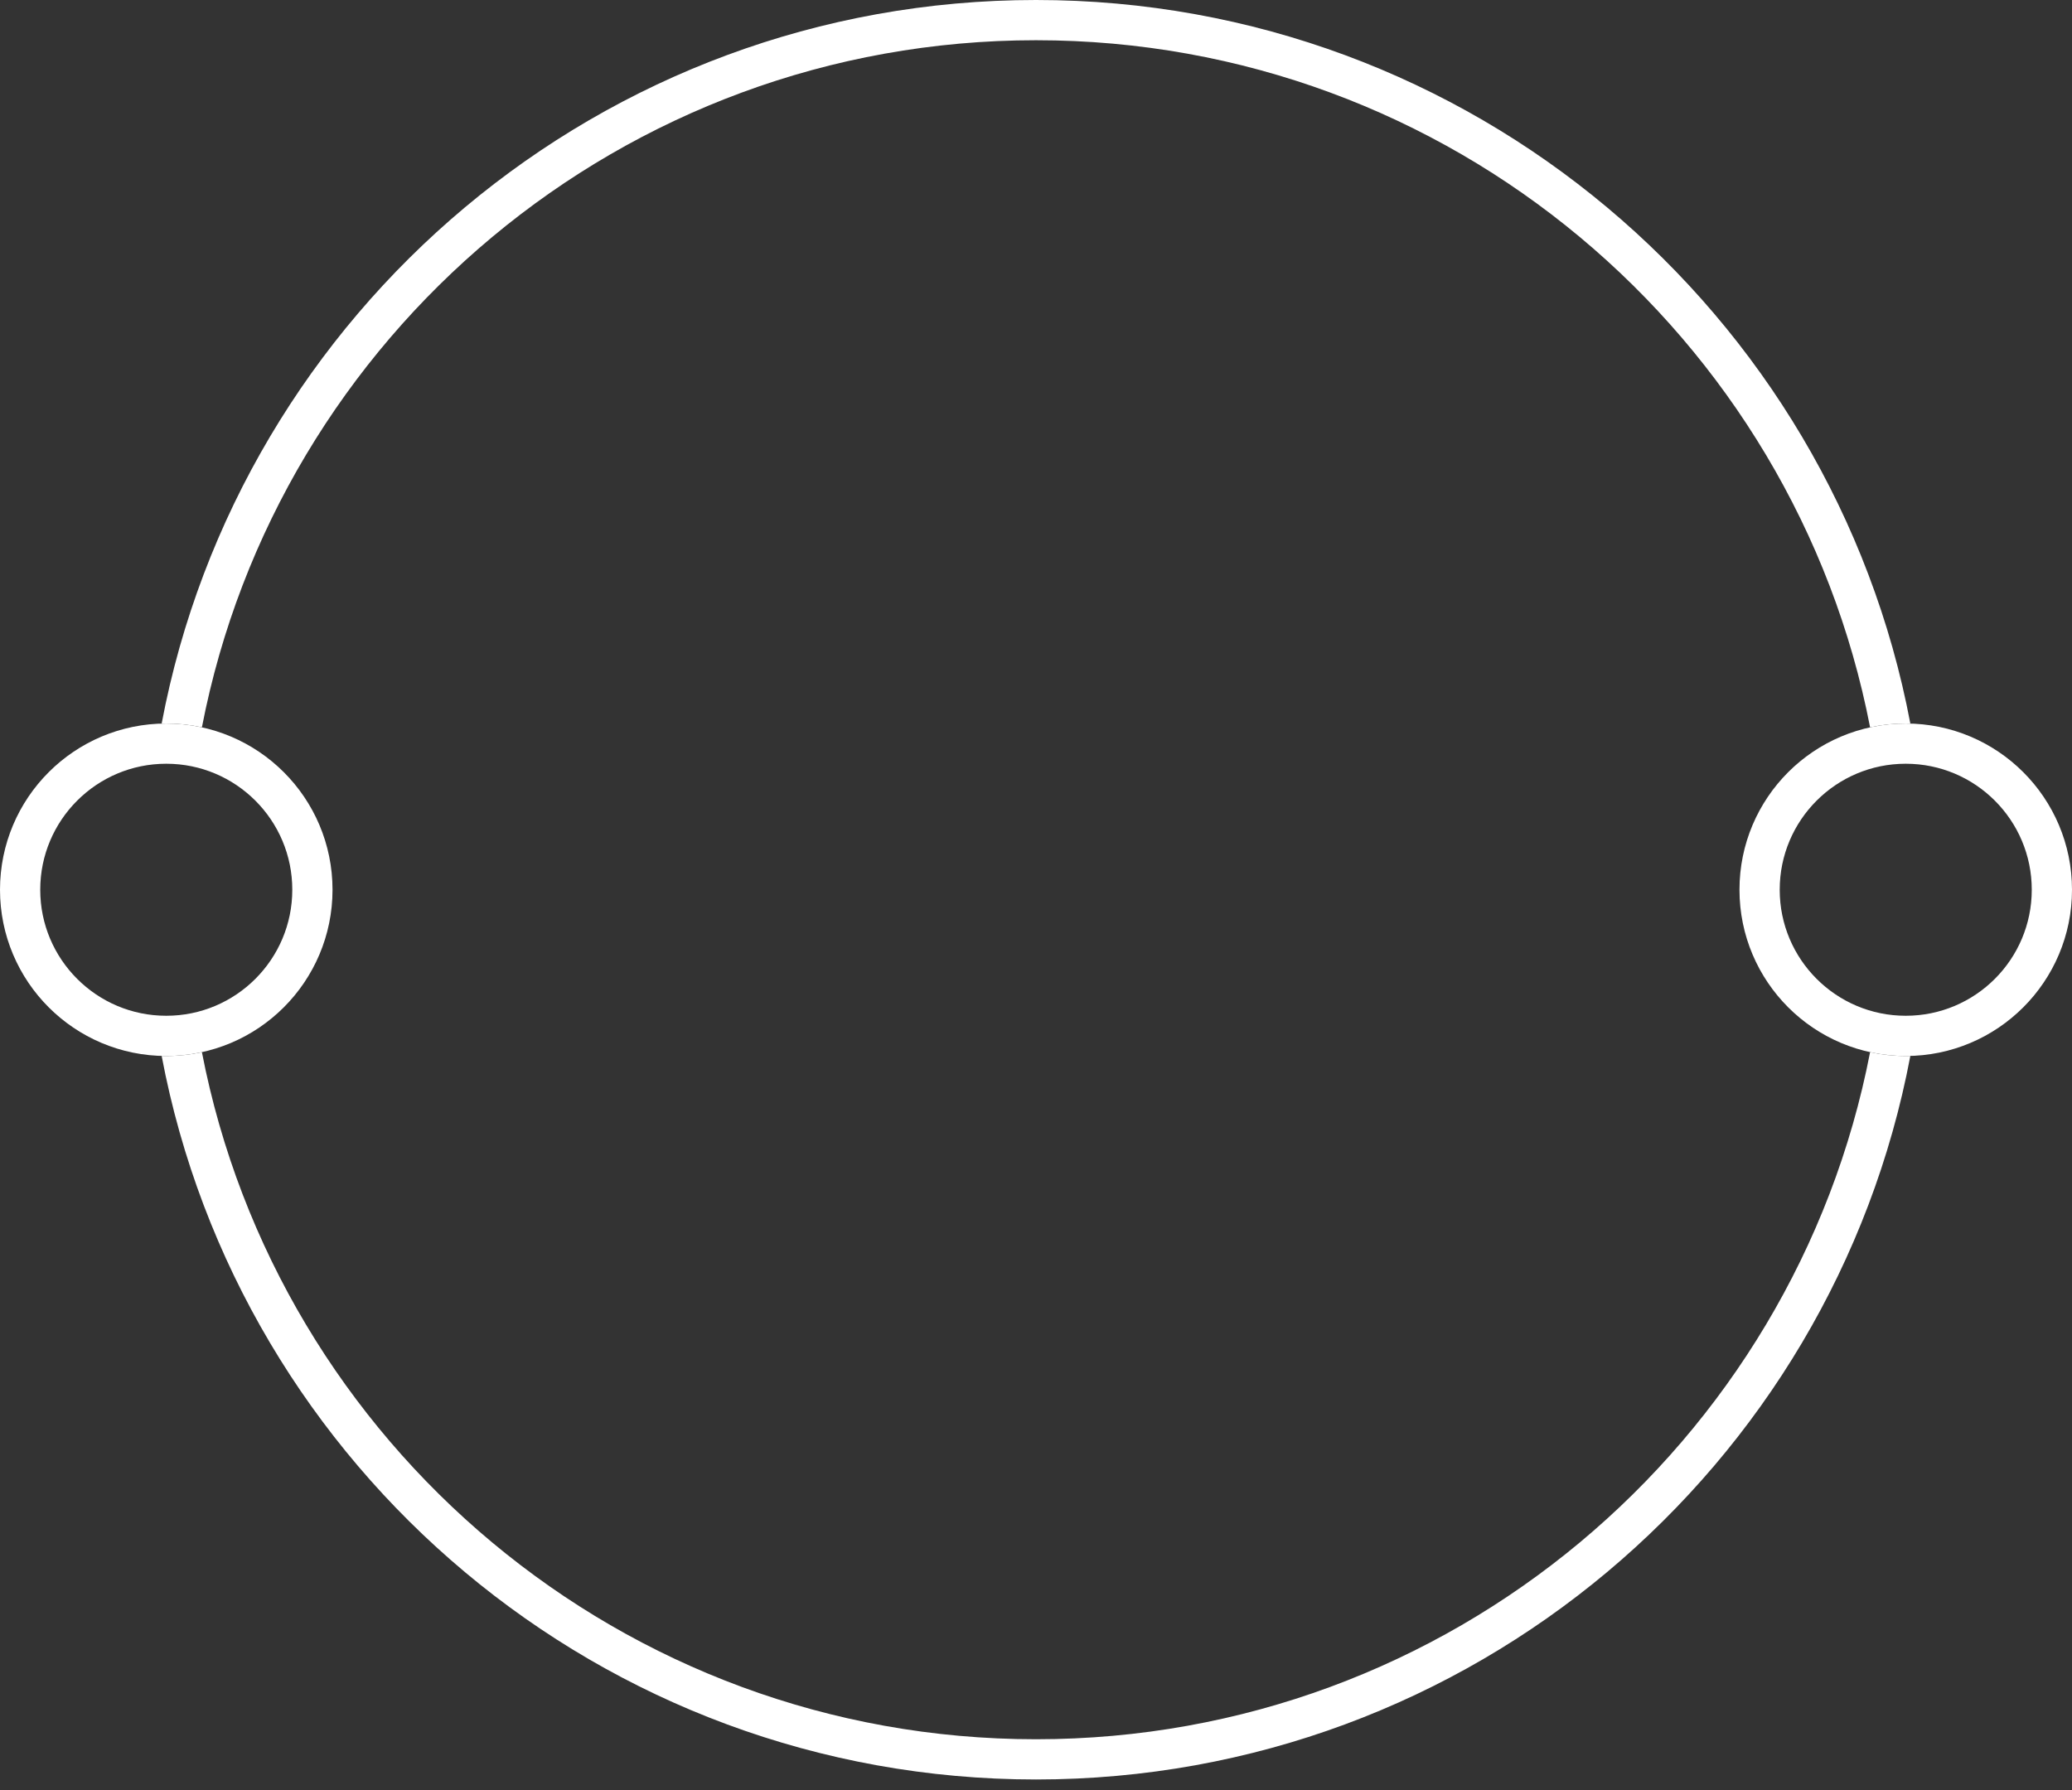
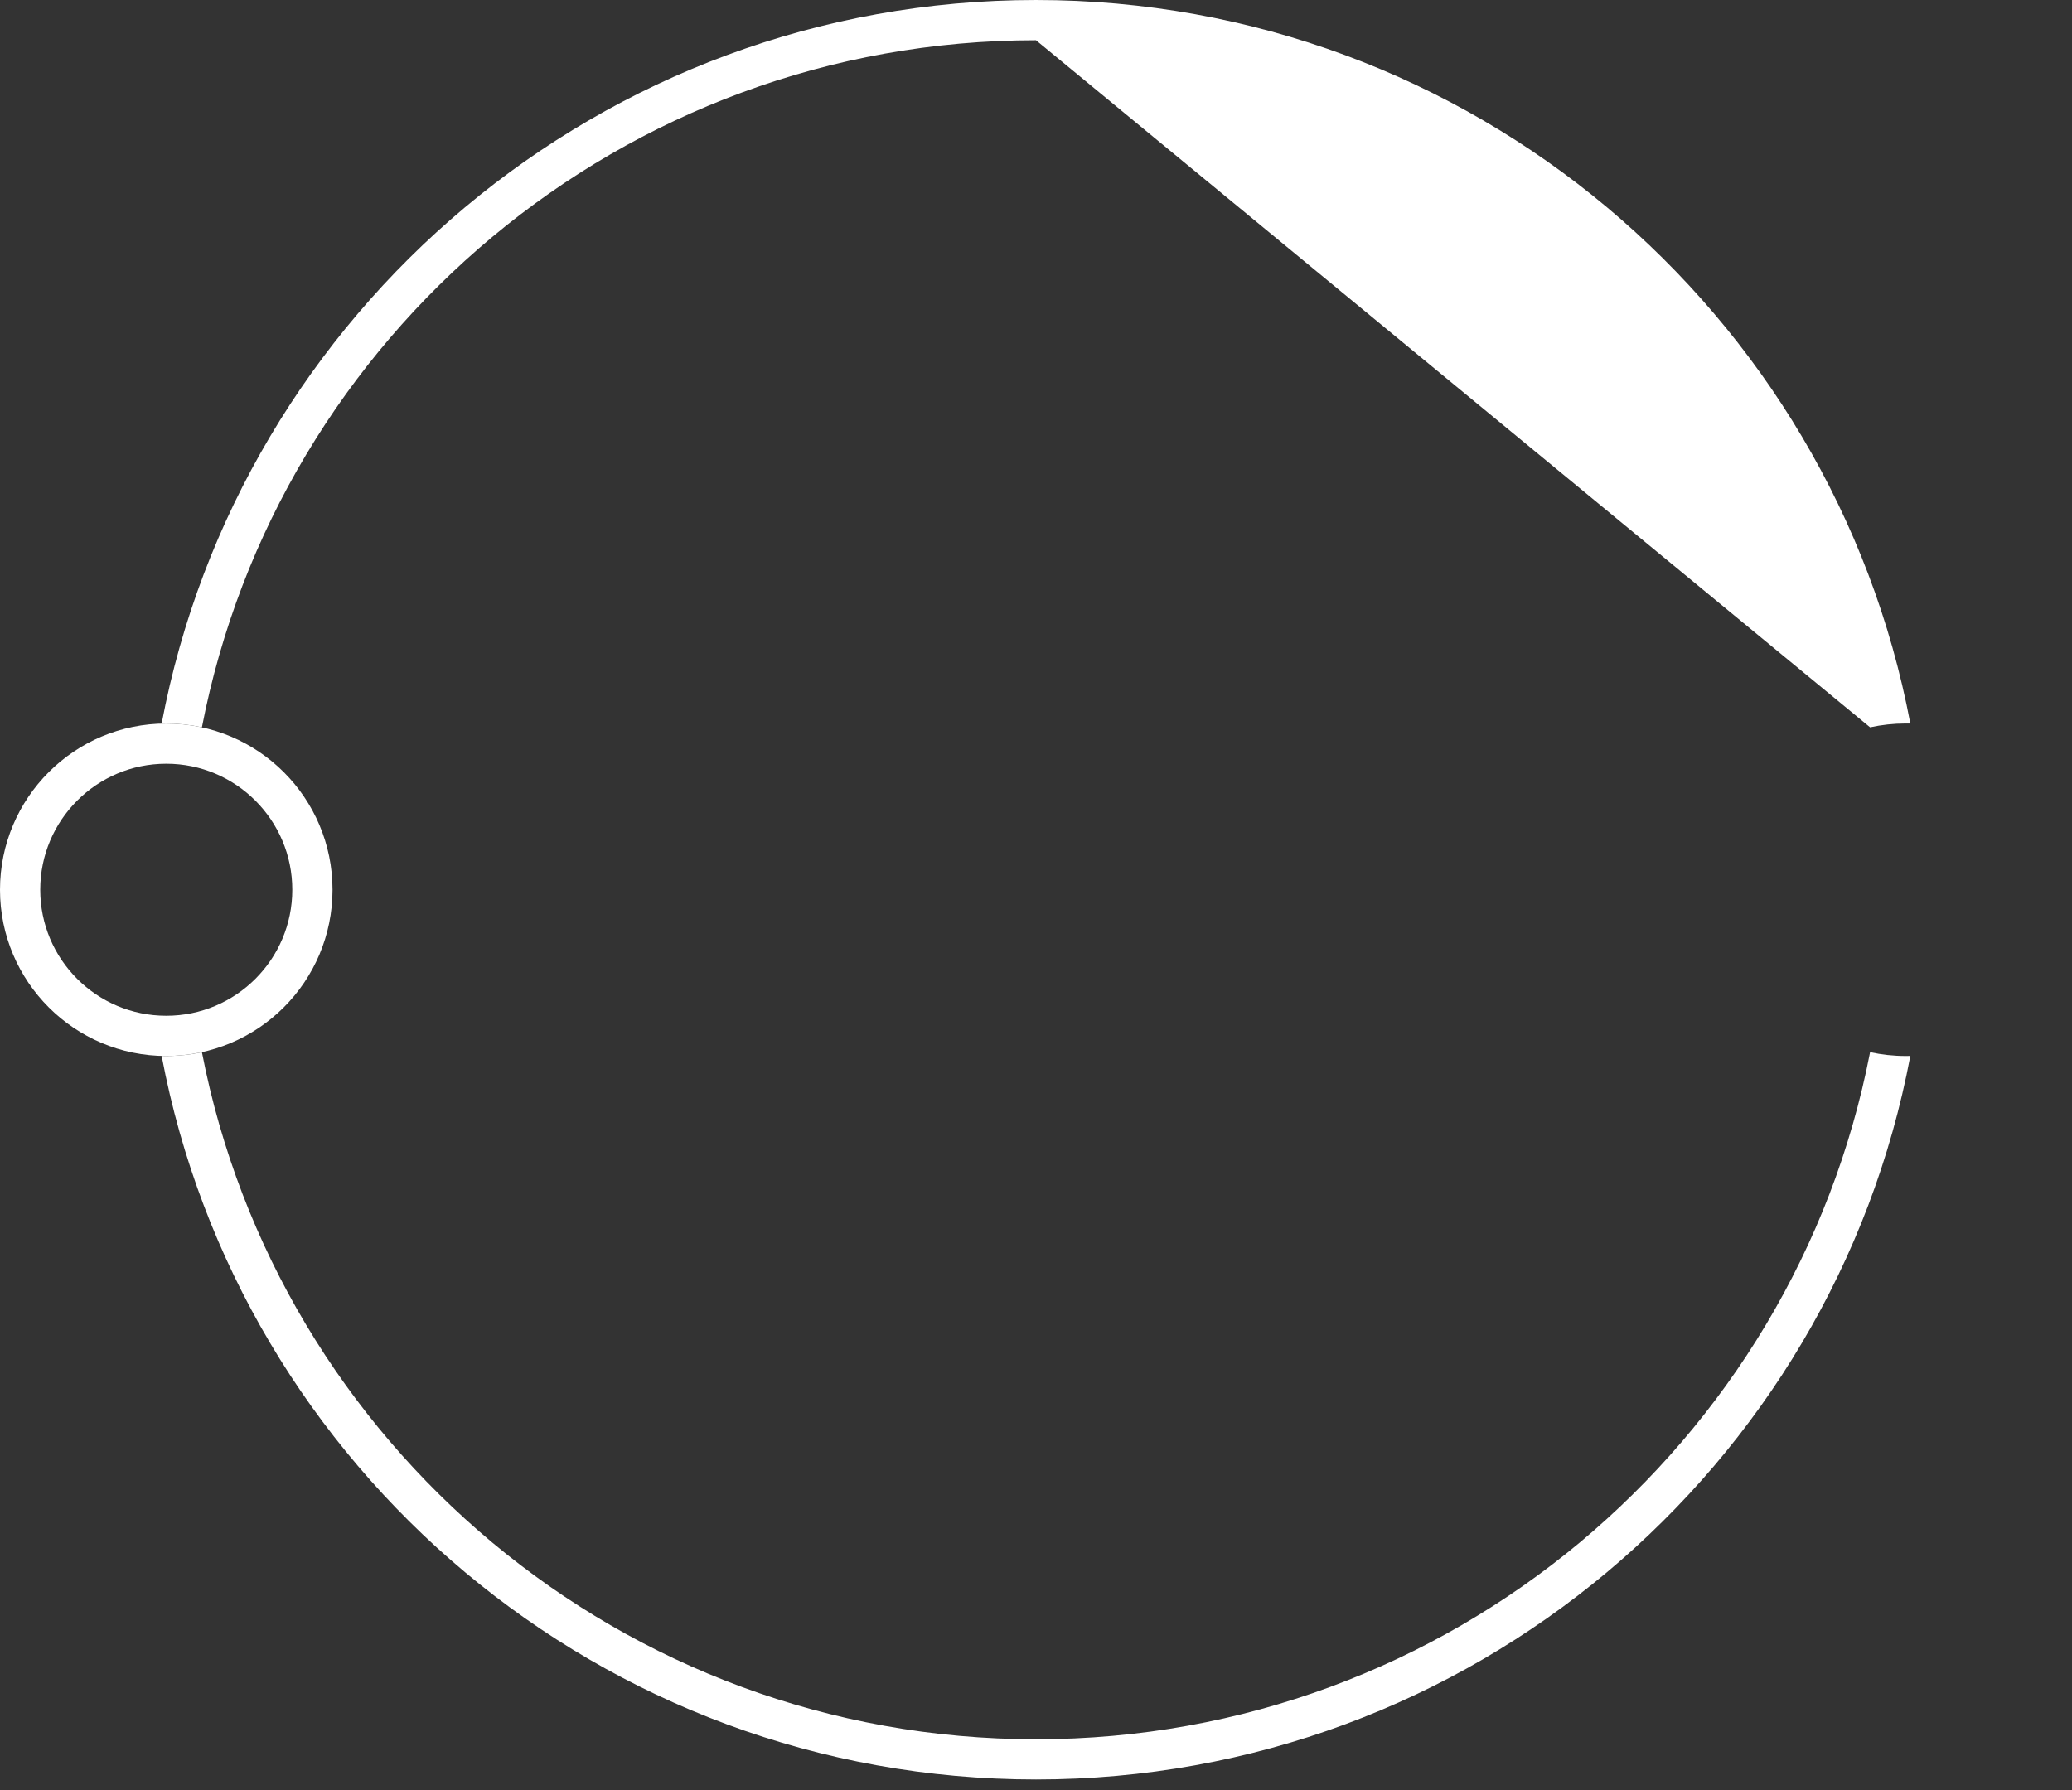
<svg xmlns="http://www.w3.org/2000/svg" width="103" height="89" viewBox="0 0 103 89" fill="none">
  <rect x="0" y="0" width="103" height="89" fill="#333333" stroke="none" />
  <circle cx="8.265" cy="44.235" r="7.265" stroke="white" stroke-width="2" />
-   <circle cx="94.735" cy="44.235" r="7.265" stroke="white" stroke-width="2" />
-   <path fill-rule="evenodd" clip-rule="evenodd" d="M51.5 2C30.936 2 13.805 16.697 10.037 36.159C9.466 36.035 8.873 35.969 8.265 35.969C8.189 35.969 8.112 35.97 8.036 35.972C11.905 15.491 29.894 0 51.5 0C73.106 0 91.095 15.491 94.964 35.972C94.888 35.97 94.811 35.969 94.735 35.969C94.127 35.969 93.534 36.035 92.963 36.159C89.195 16.697 72.064 2 51.5 2ZM92.963 52.31C89.195 71.773 72.064 86.469 51.5 86.469C30.936 86.469 13.805 71.773 10.037 52.31C9.466 52.434 8.873 52.5 8.265 52.5C8.189 52.5 8.112 52.499 8.036 52.497C11.905 72.978 29.894 88.469 51.5 88.469C73.106 88.469 91.095 72.978 94.964 52.497C94.888 52.499 94.811 52.5 94.735 52.5C94.127 52.5 93.534 52.434 92.963 52.31Z" fill="white" />
+   <path fill-rule="evenodd" clip-rule="evenodd" d="M51.5 2C30.936 2 13.805 16.697 10.037 36.159C9.466 36.035 8.873 35.969 8.265 35.969C8.189 35.969 8.112 35.97 8.036 35.972C11.905 15.491 29.894 0 51.5 0C73.106 0 91.095 15.491 94.964 35.972C94.888 35.97 94.811 35.969 94.735 35.969C94.127 35.969 93.534 36.035 92.963 36.159ZM92.963 52.31C89.195 71.773 72.064 86.469 51.5 86.469C30.936 86.469 13.805 71.773 10.037 52.31C9.466 52.434 8.873 52.5 8.265 52.5C8.189 52.5 8.112 52.499 8.036 52.497C11.905 72.978 29.894 88.469 51.5 88.469C73.106 88.469 91.095 72.978 94.964 52.497C94.888 52.499 94.811 52.5 94.735 52.5C94.127 52.5 93.534 52.434 92.963 52.31Z" fill="white" />
</svg>